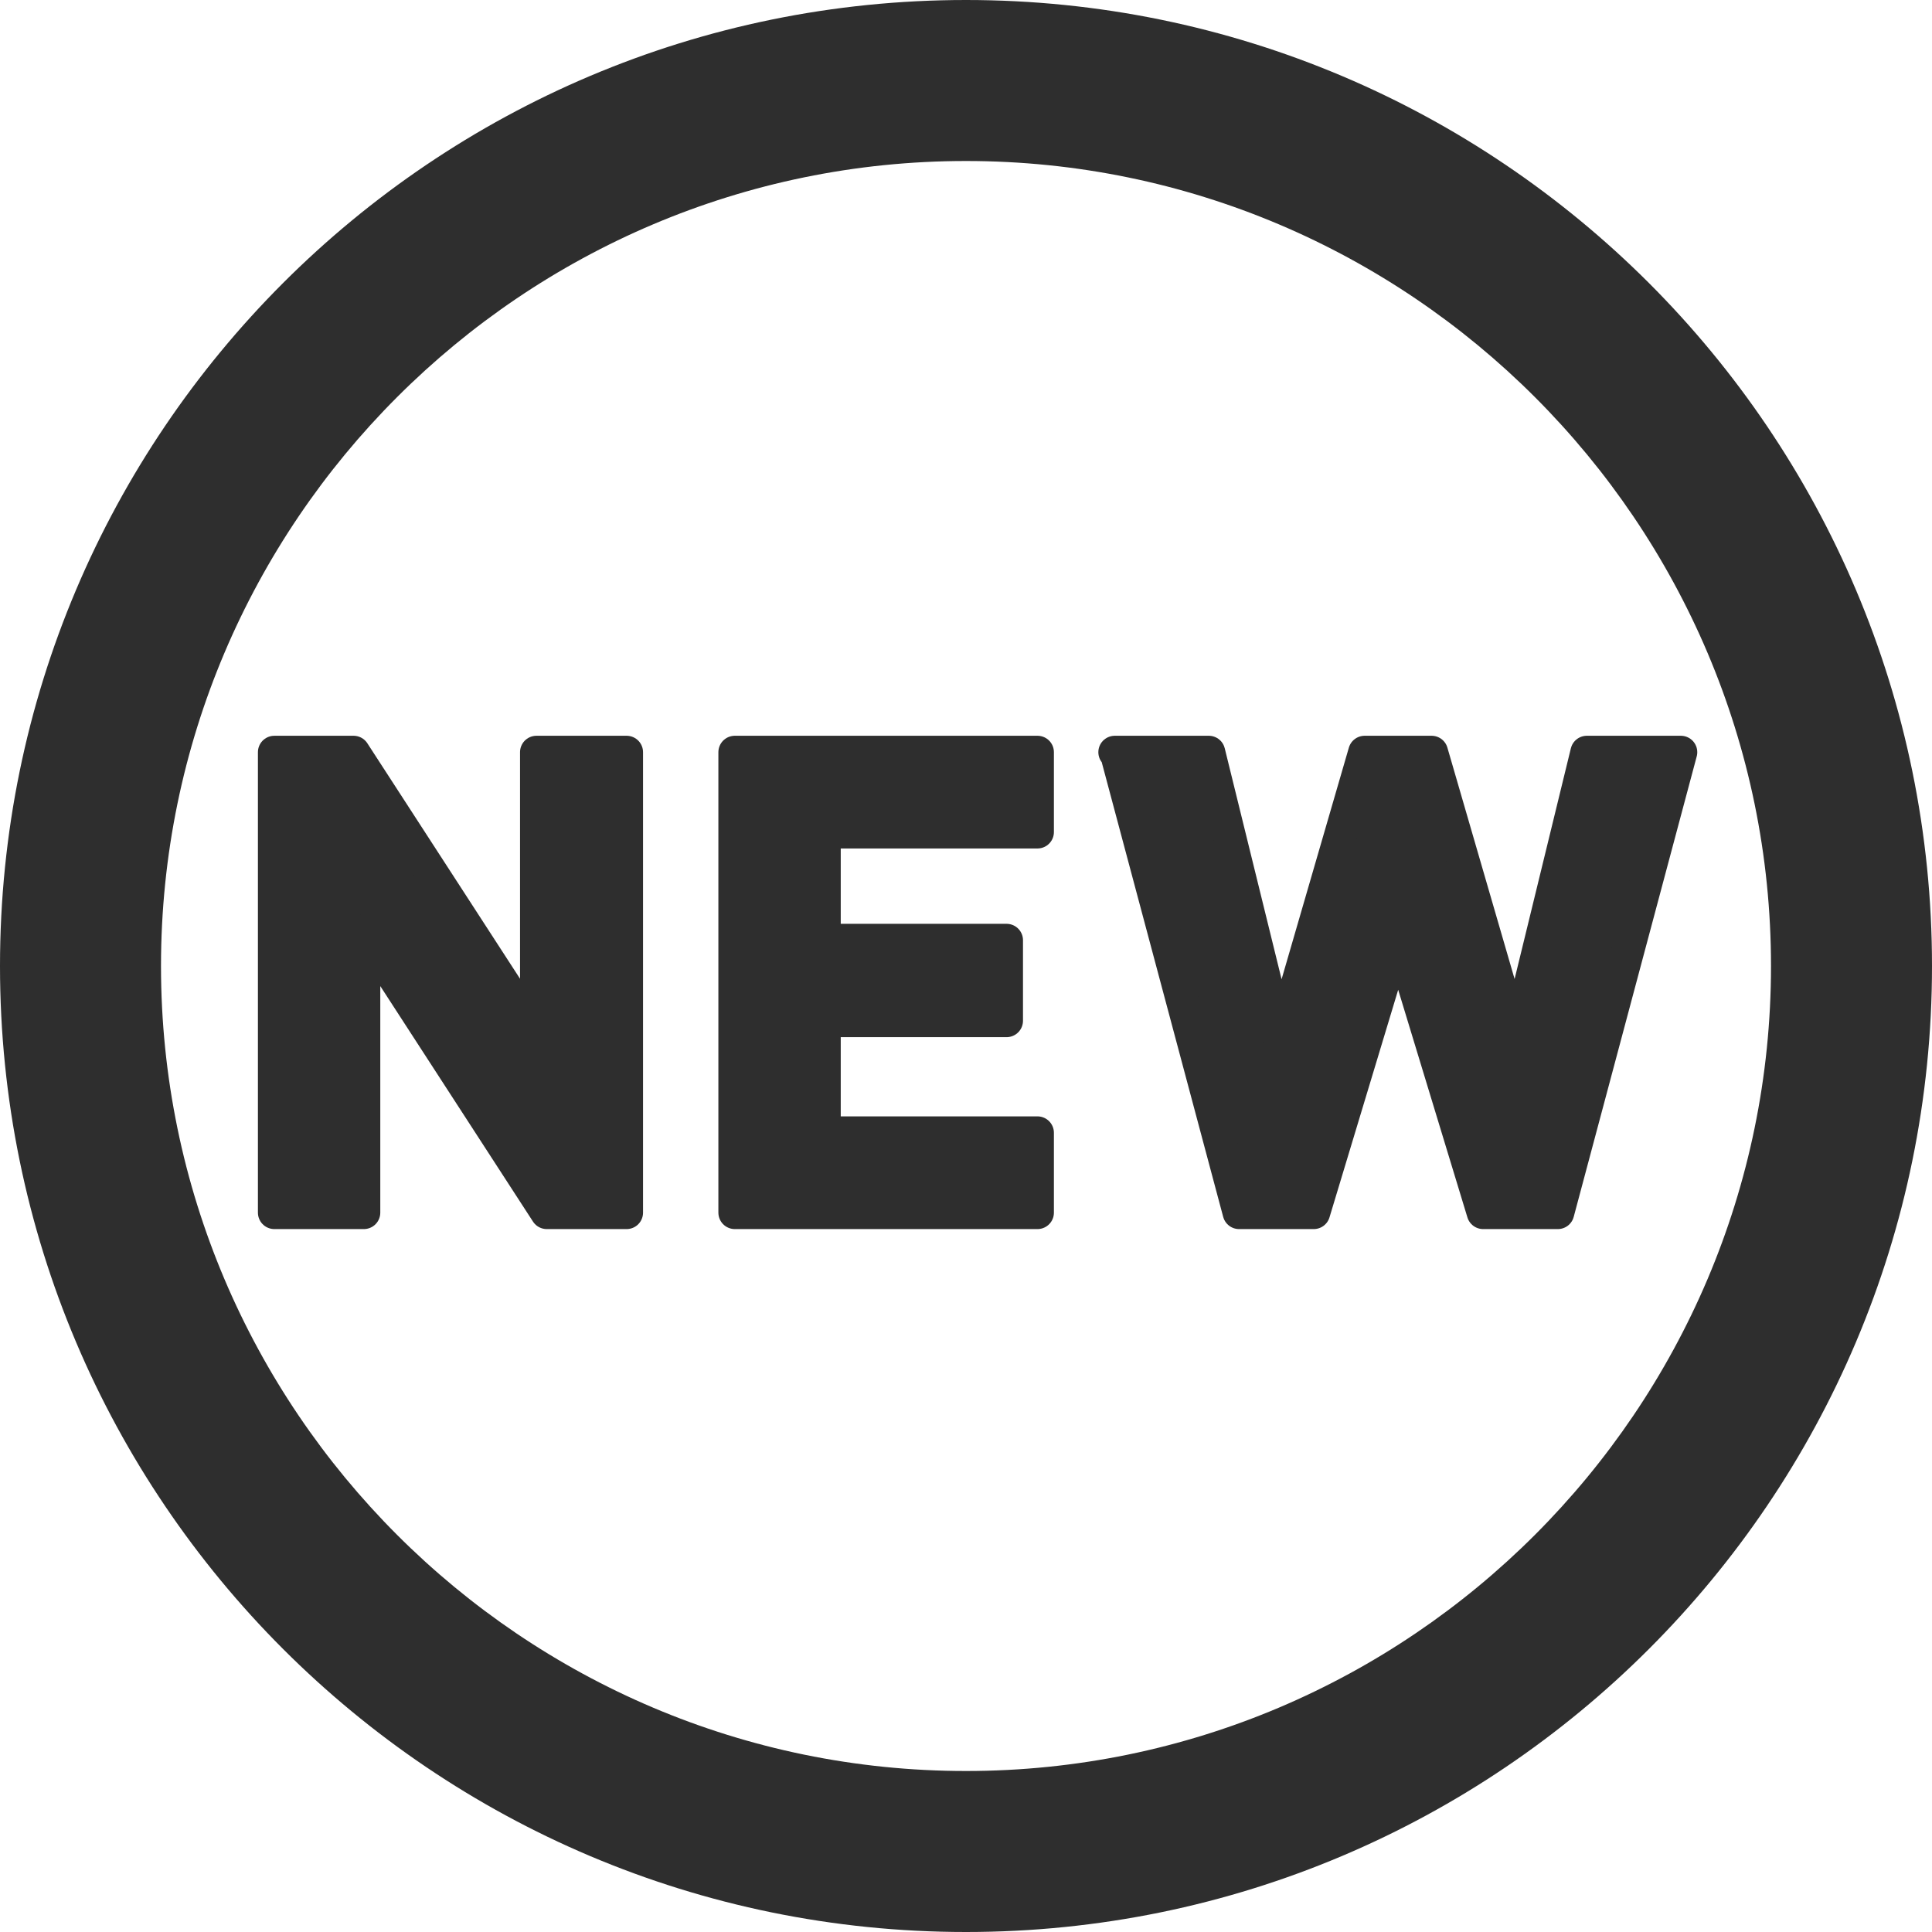
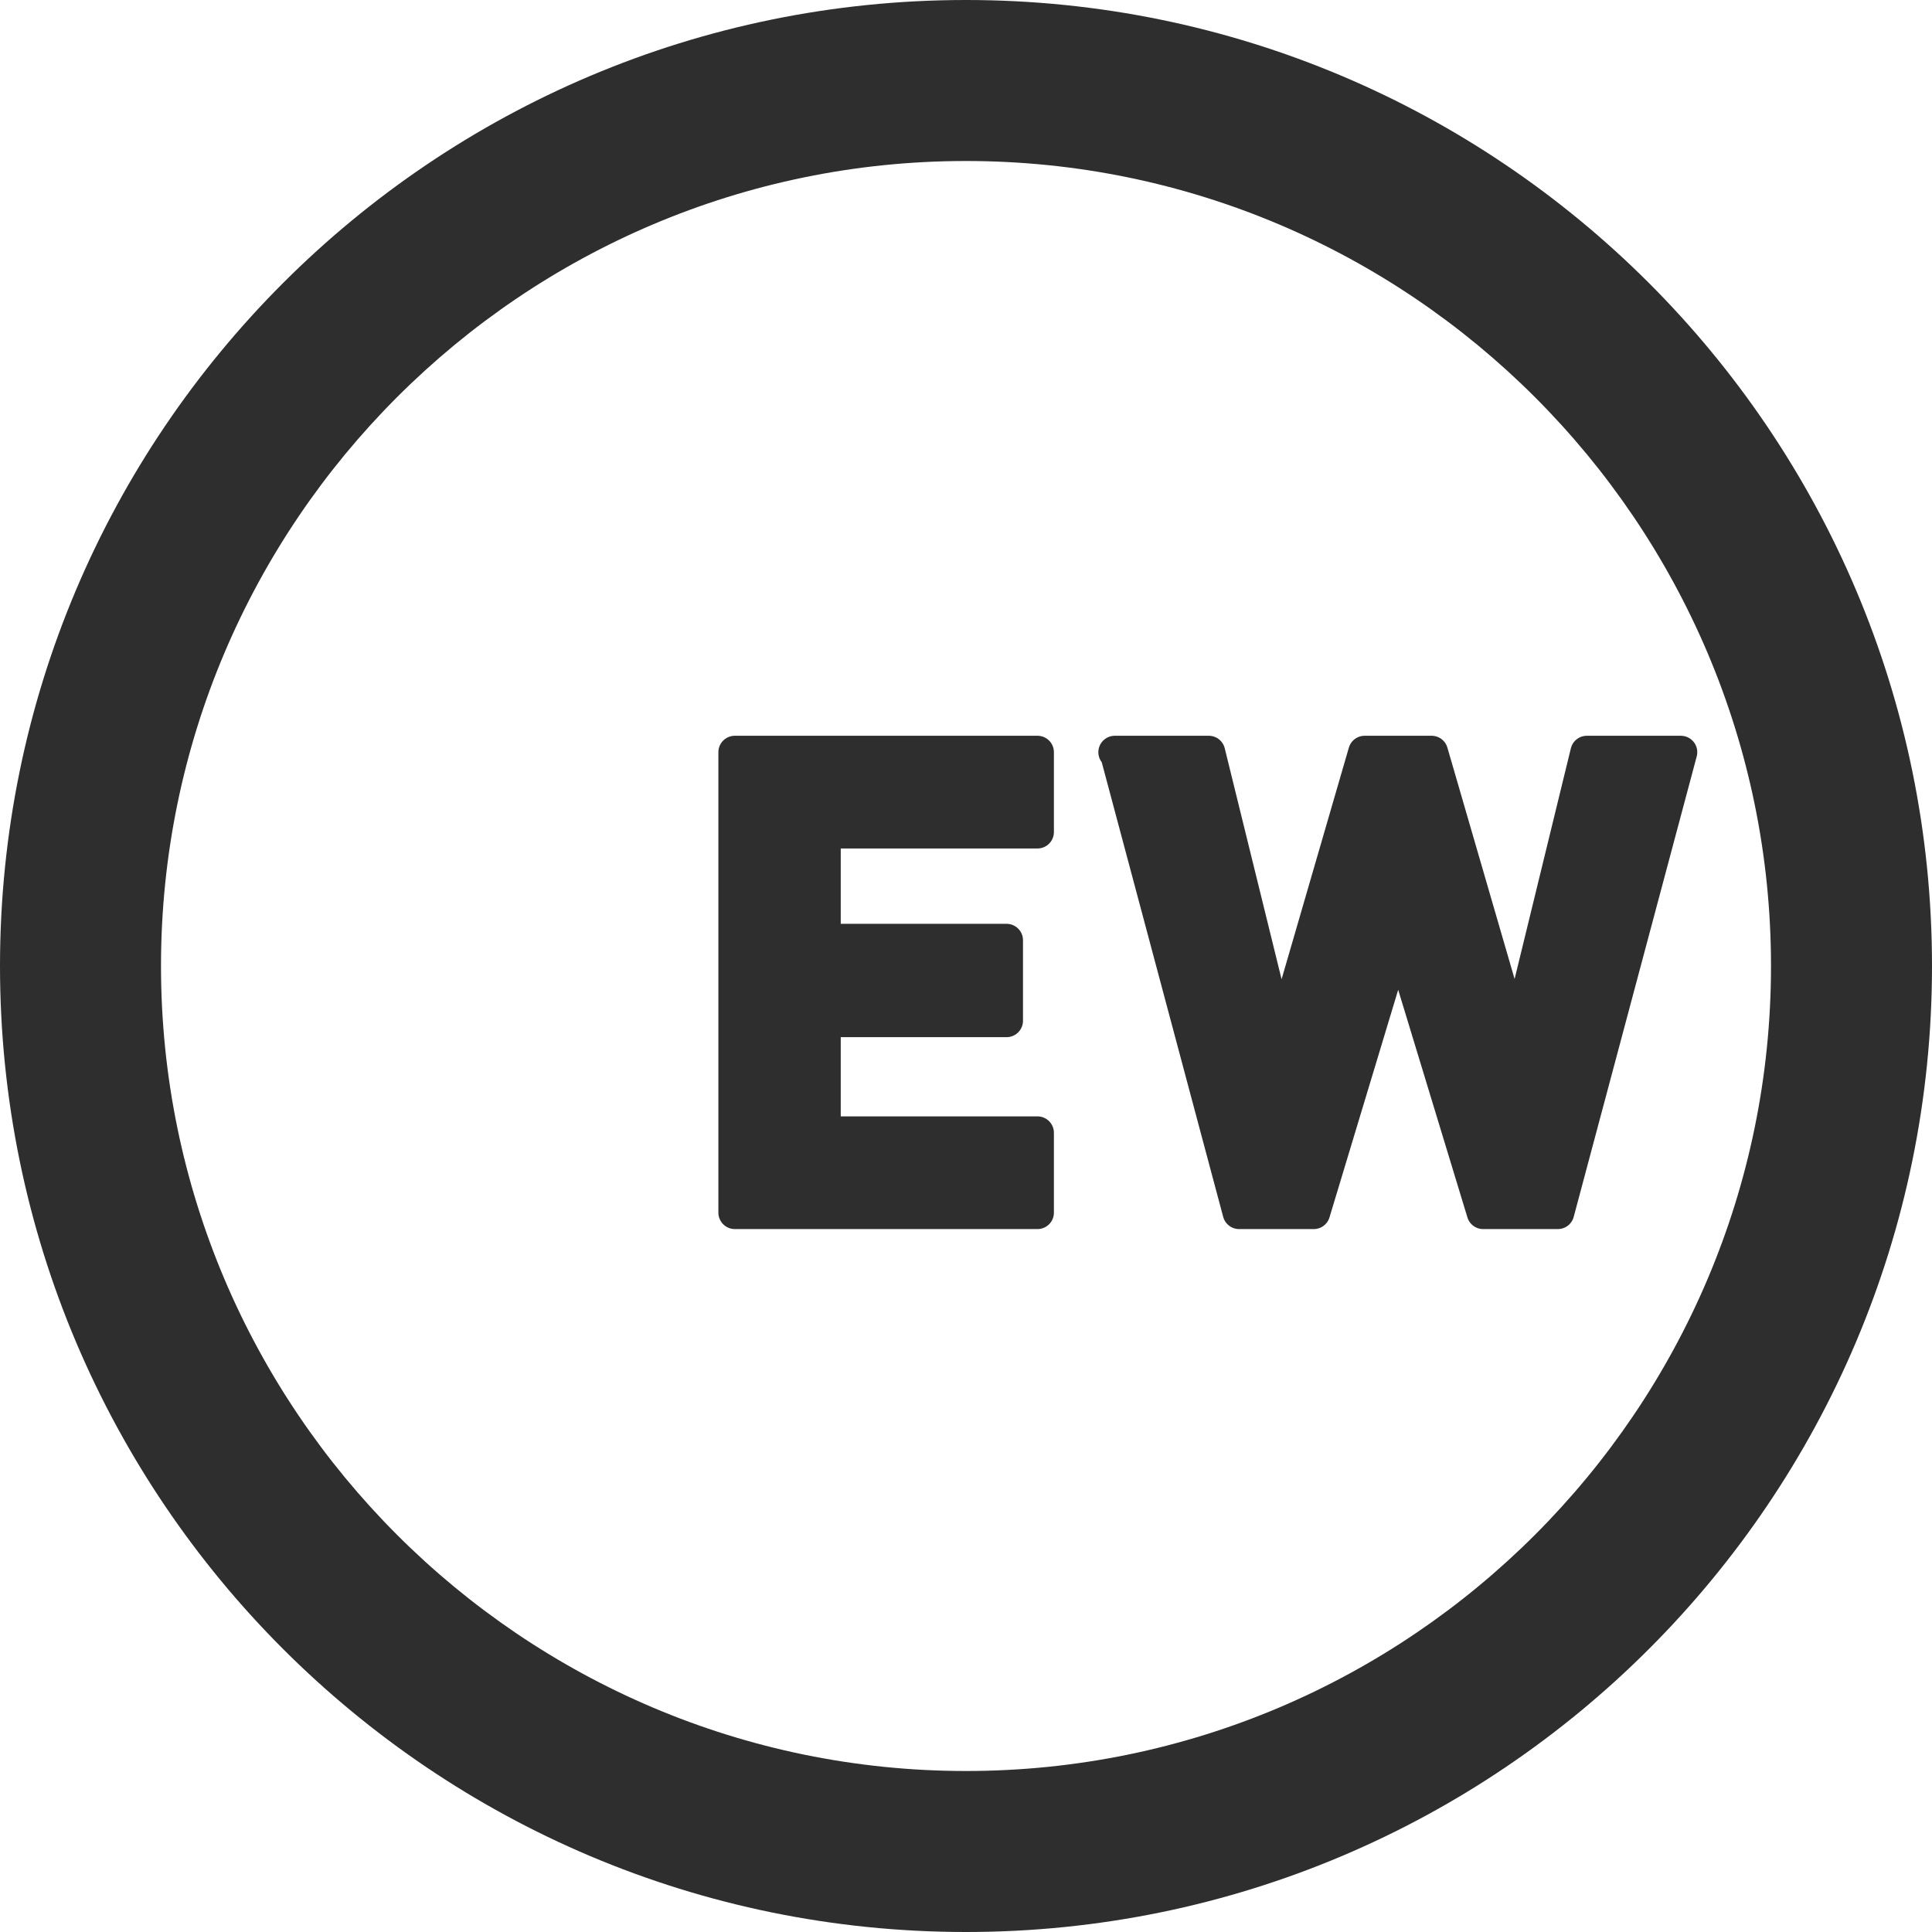
<svg xmlns="http://www.w3.org/2000/svg" id="a" data-name="レイヤー 1" viewBox="0 0 30 30">
-   <path d="M15,2.5c6.89,0,12.5,5.61,12.5,12.5s-5.61,12.5-12.5,12.5S2.5,21.89,2.5,15,8.11,2.5,15,2.5M15,0C6.72,0,0,6.72,0,15s6.72,15,15,15,15-6.72,15-15S23.28,0,15,0h0Z" style="fill: #2e2e2e;" />
+   <path d="M15,2.5c6.89,0,12.5,5.61,12.5,12.5s-5.61,12.5-12.5,12.5S2.5,21.89,2.5,15,8.11,2.5,15,2.5M15,0C6.72,0,0,6.72,0,15s6.72,15,15,15,15-6.72,15-15S23.28,0,15,0Z" style="fill: #2e2e2e;" />
  <g>
-     <path d="M4.26,11.68h1.23l2.84,4.38v-4.38h1.4v7.15h-1.24l-2.84-4.38v4.38h-1.39v-7.15Z" style="fill: #2e2e2e; stroke: #2e2e2e; stroke-linecap: round; stroke-linejoin: round; stroke-width: .51px;" />
    <path d="M11.41,11.68h4.7v1.24h-3.31v1.68h2.83v1.25h-2.83v1.74h3.31v1.24h-4.7v-7.15Z" style="fill: #2e2e2e; stroke: #2e2e2e; stroke-linecap: round; stroke-linejoin: round; stroke-width: .51px;" />
    <path d="M17.31,11.68h1.46l1.11,4.51,1.31-4.51h1.04l1.31,4.51,1.1-4.51h1.46l-1.91,7.15h-1.16l-1.32-4.34-1.31,4.34h-1.16l-1.91-7.15Z" style="fill: #2e2e2e; stroke: #2e2e2e; stroke-linecap: round; stroke-linejoin: round; stroke-width: .51px;" />
  </g>
</svg>